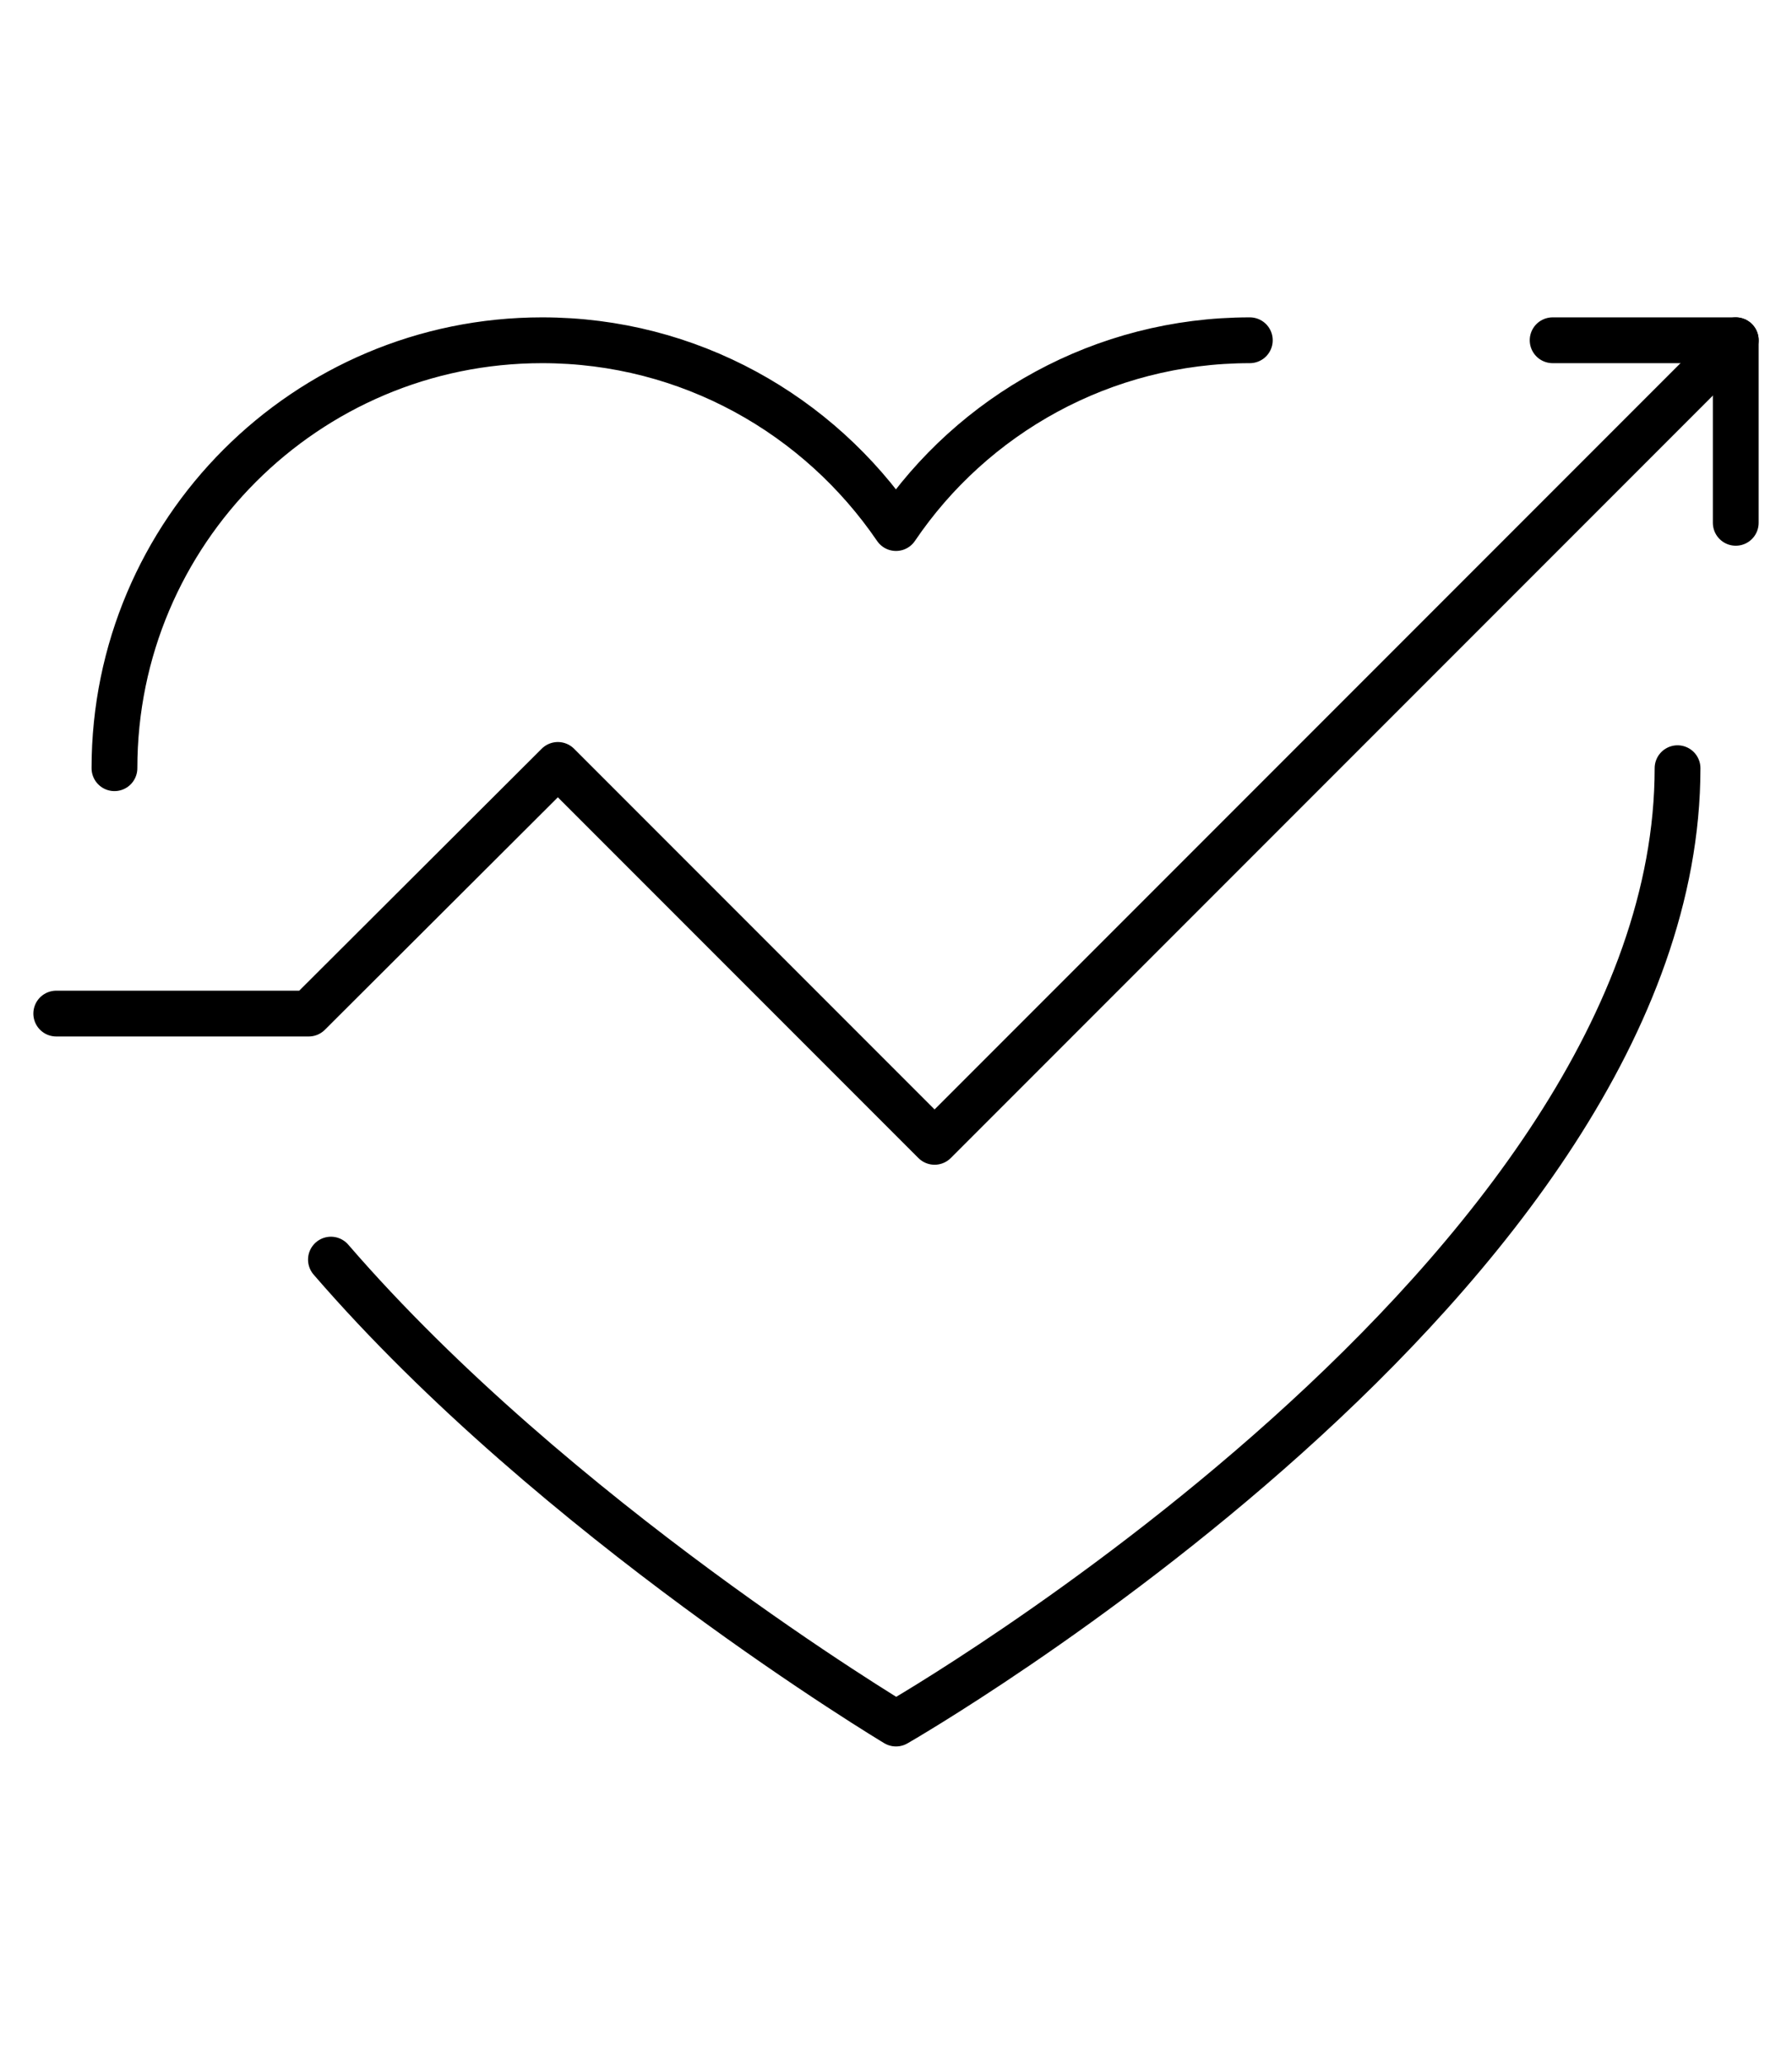
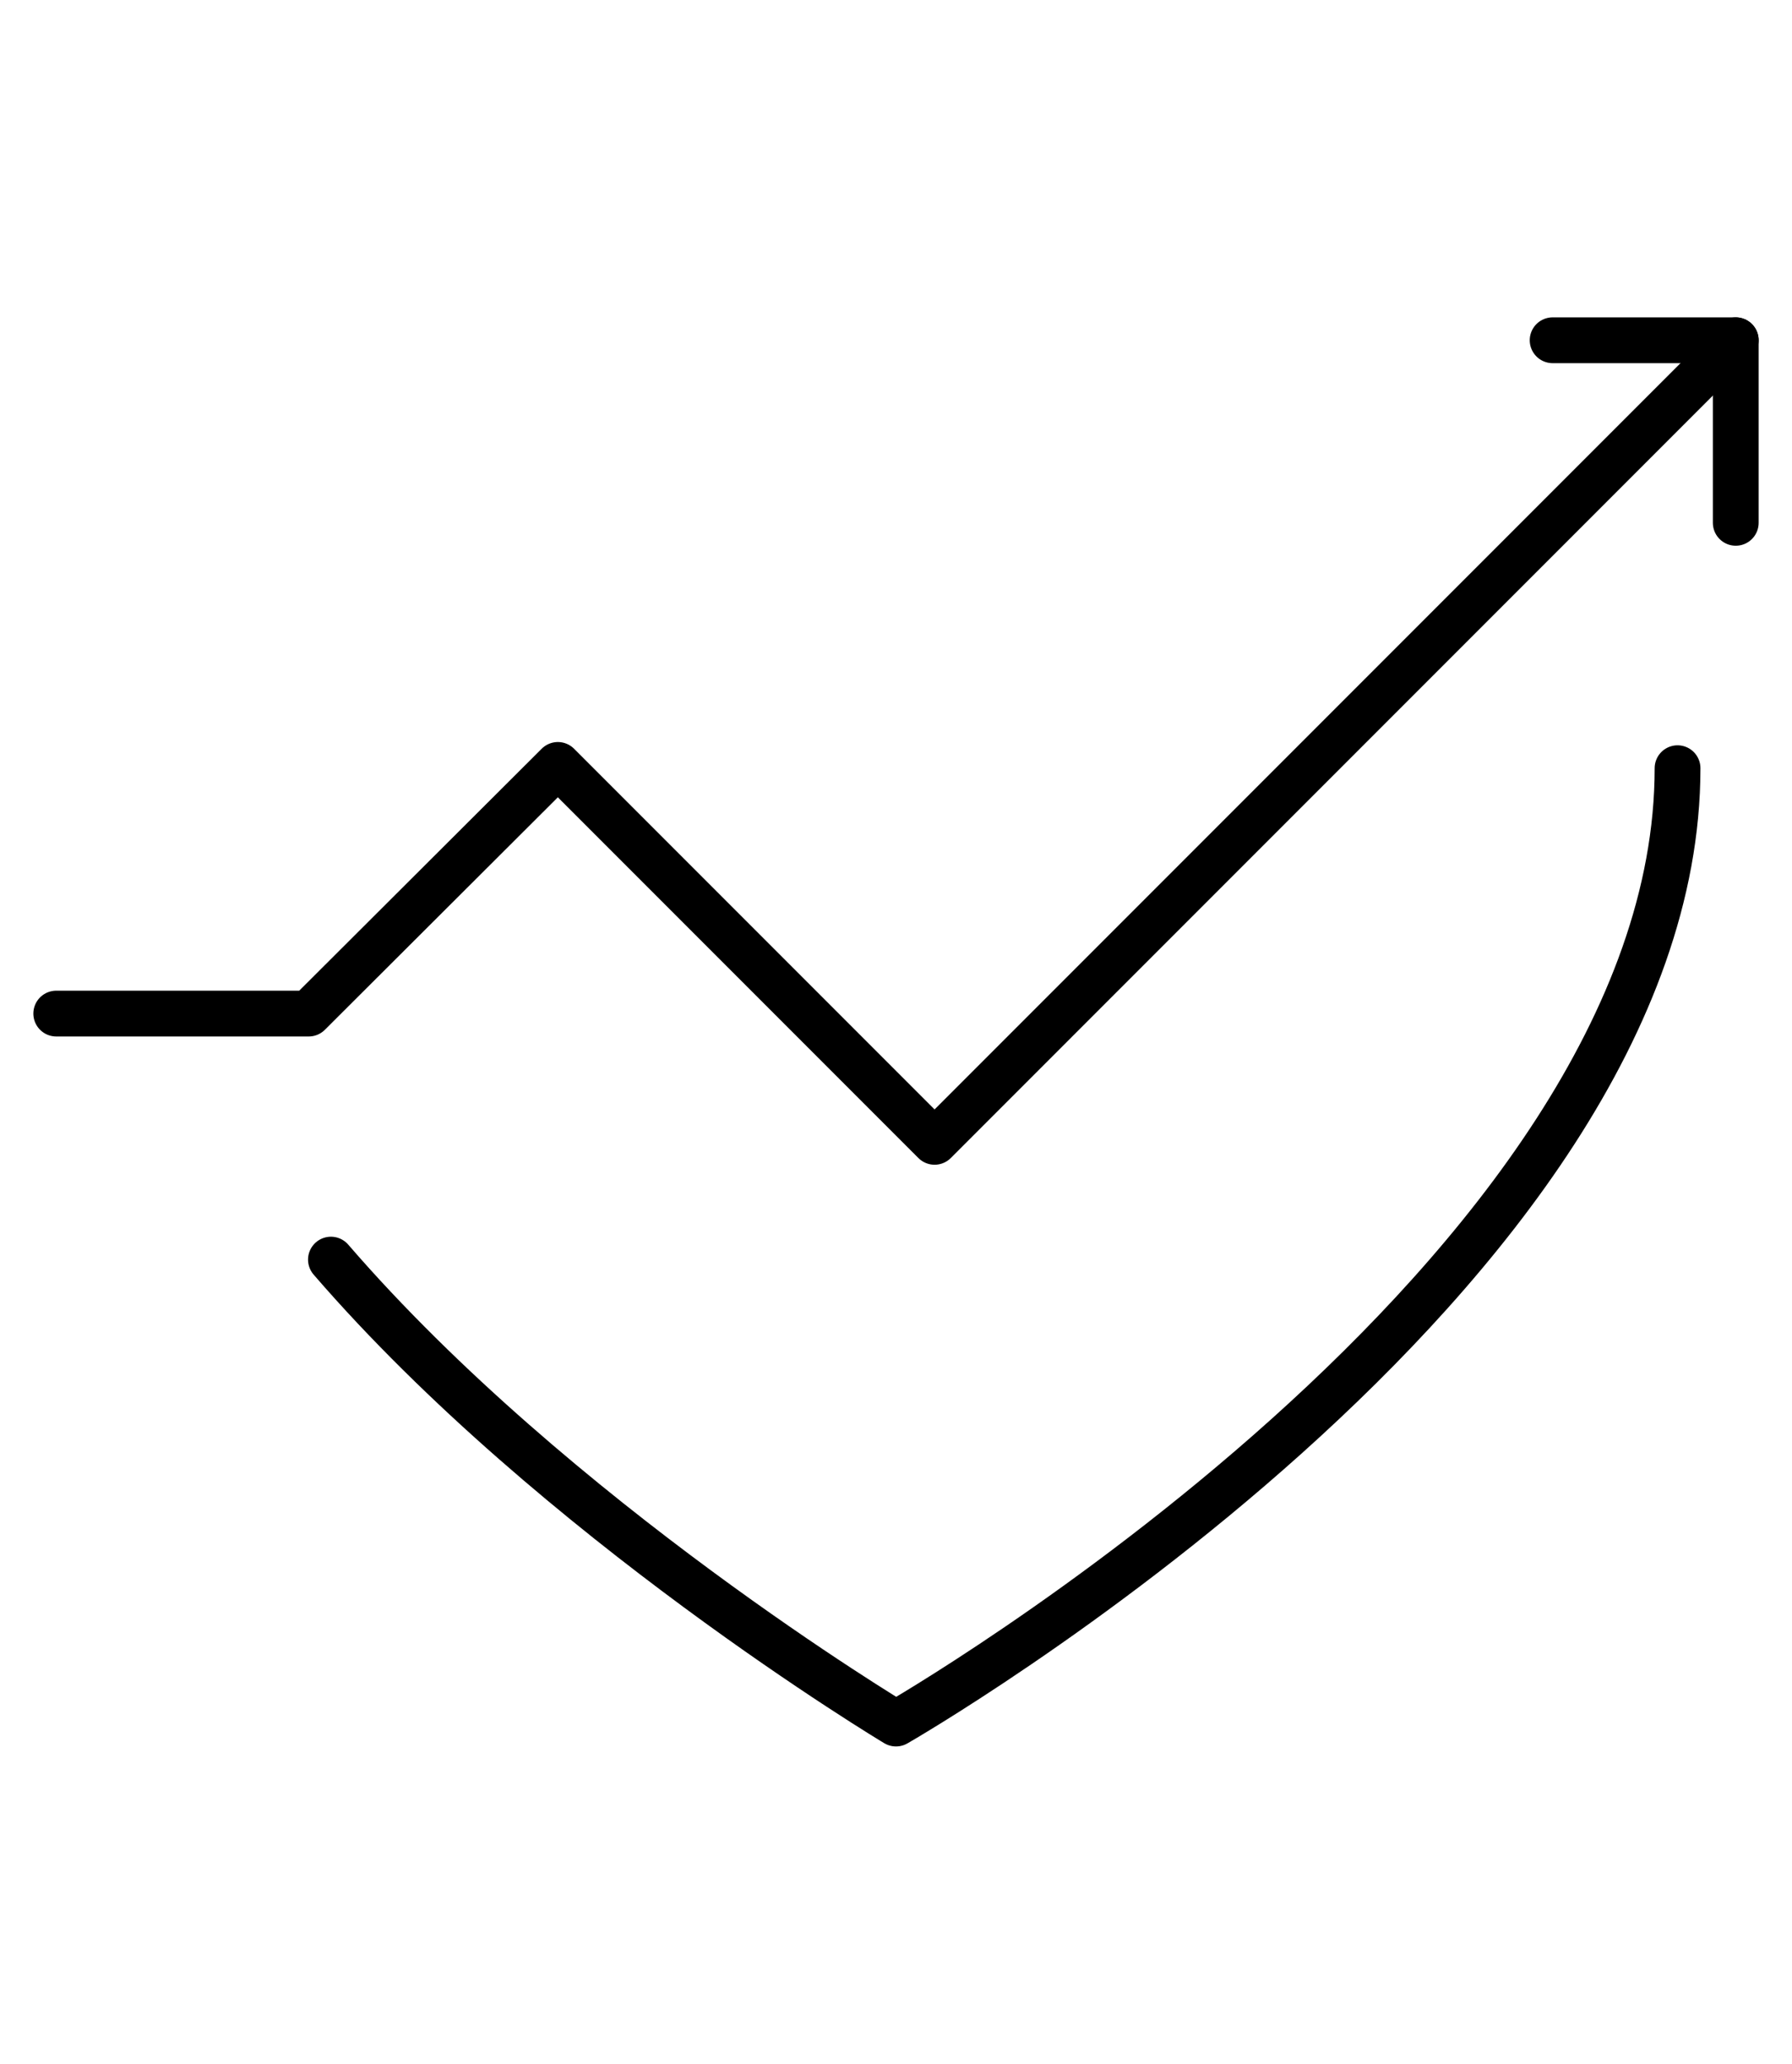
<svg xmlns="http://www.w3.org/2000/svg" version="1.1" id="Camada_2_00000008119504703505410810000015763722589200319882_" x="0px" y="0px" viewBox="0 0 274 315.4" style="enable-background:new 0 0 274 315.4;" xml:space="preserve">
  <style type="text/css">
	.st0{fill:none;stroke:#000000;stroke-width:7;stroke-linecap:round;stroke-linejoin:round;stroke-miterlimit:10;}
</style>
  <g>
-     <path class="st0" d="M191.1,52c-22.5,0-42.4,11.4-54.1,28.7C125.2,63.4,105.4,52,82.9,52c-36.1,0-65.4,29.3-65.4,65.4" />
    <path class="st0" d="M50.6,192.5c34.3,39.7,86.4,70.9,86.4,70.9s119.5-68.5,119.5-146" />
    <g>
      <polyline class="st0" points="8.6,154.9 47.2,154.9 85.3,116.9 142.9,174.5 265.4,52   " />
      <polyline class="st0" points="265.4,79.9 265.4,52 237.4,52   " />
    </g>
  </g>
</svg>